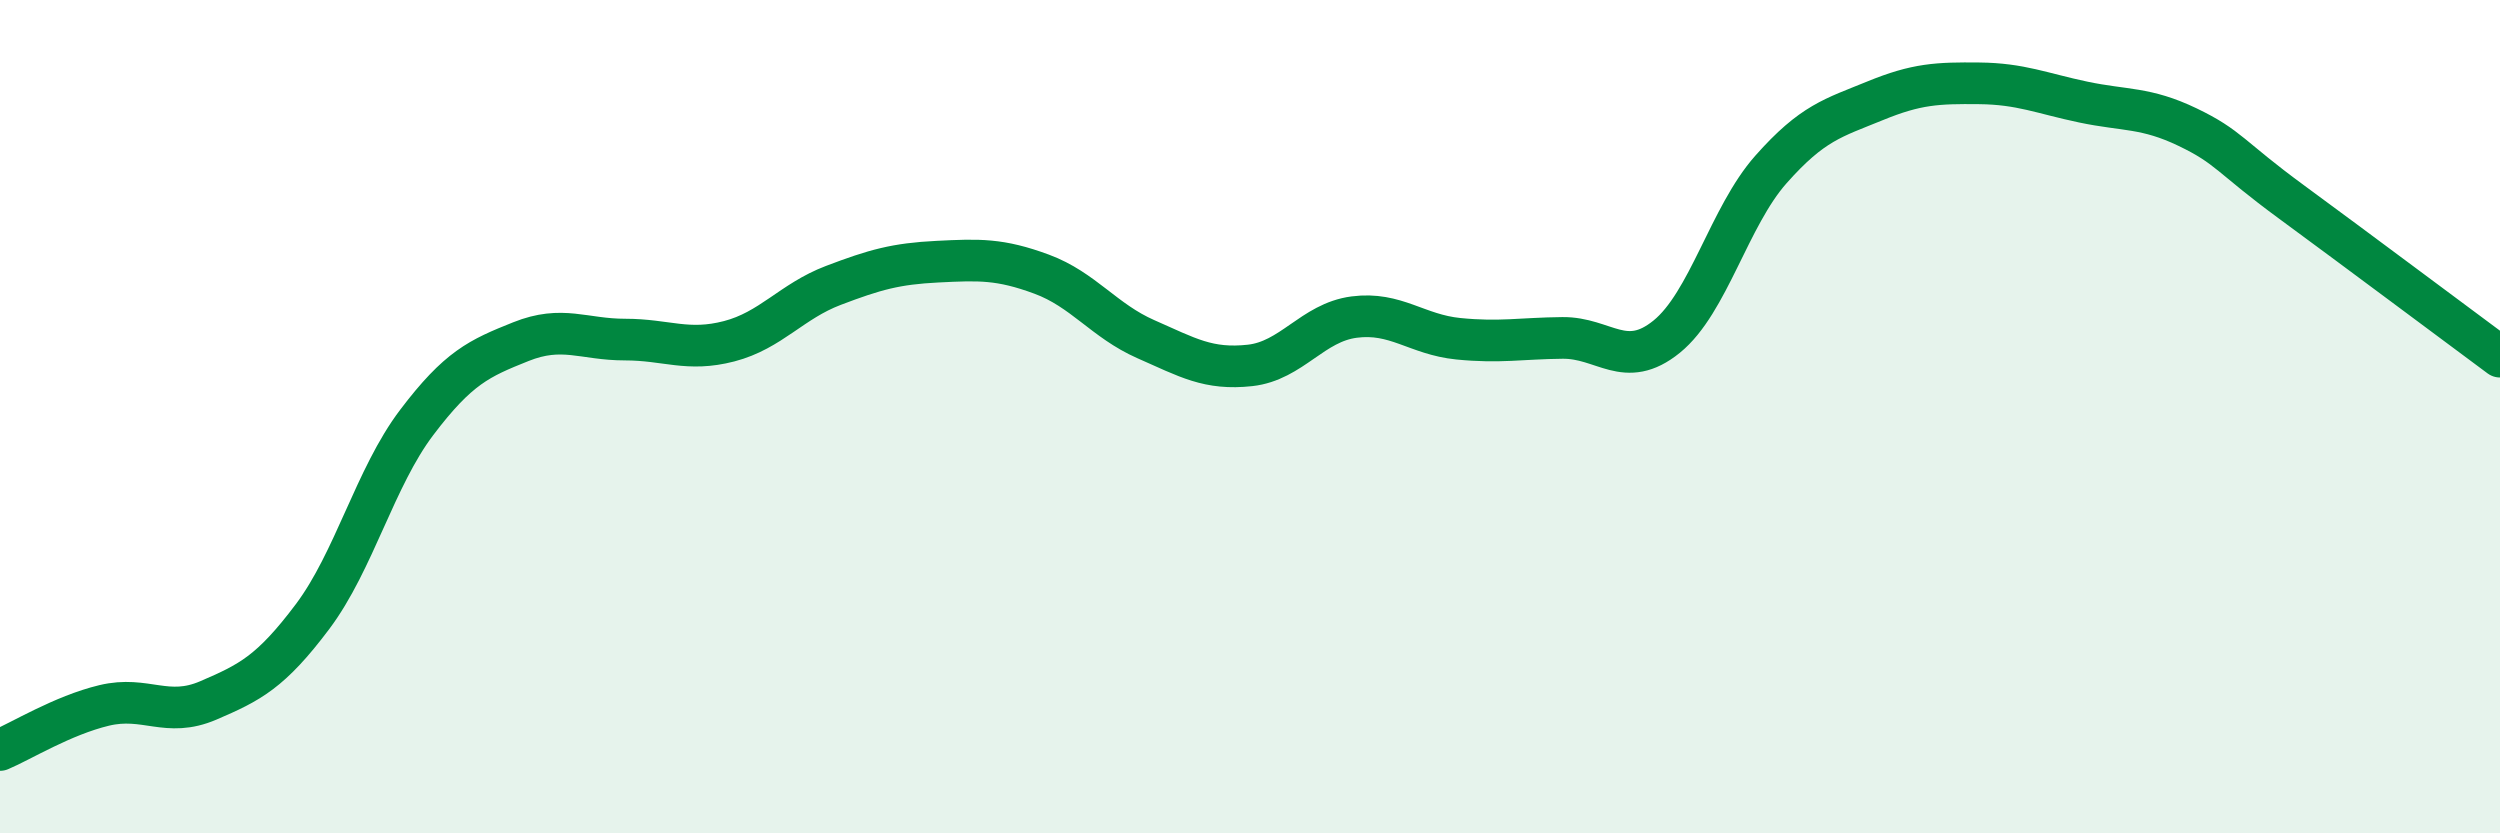
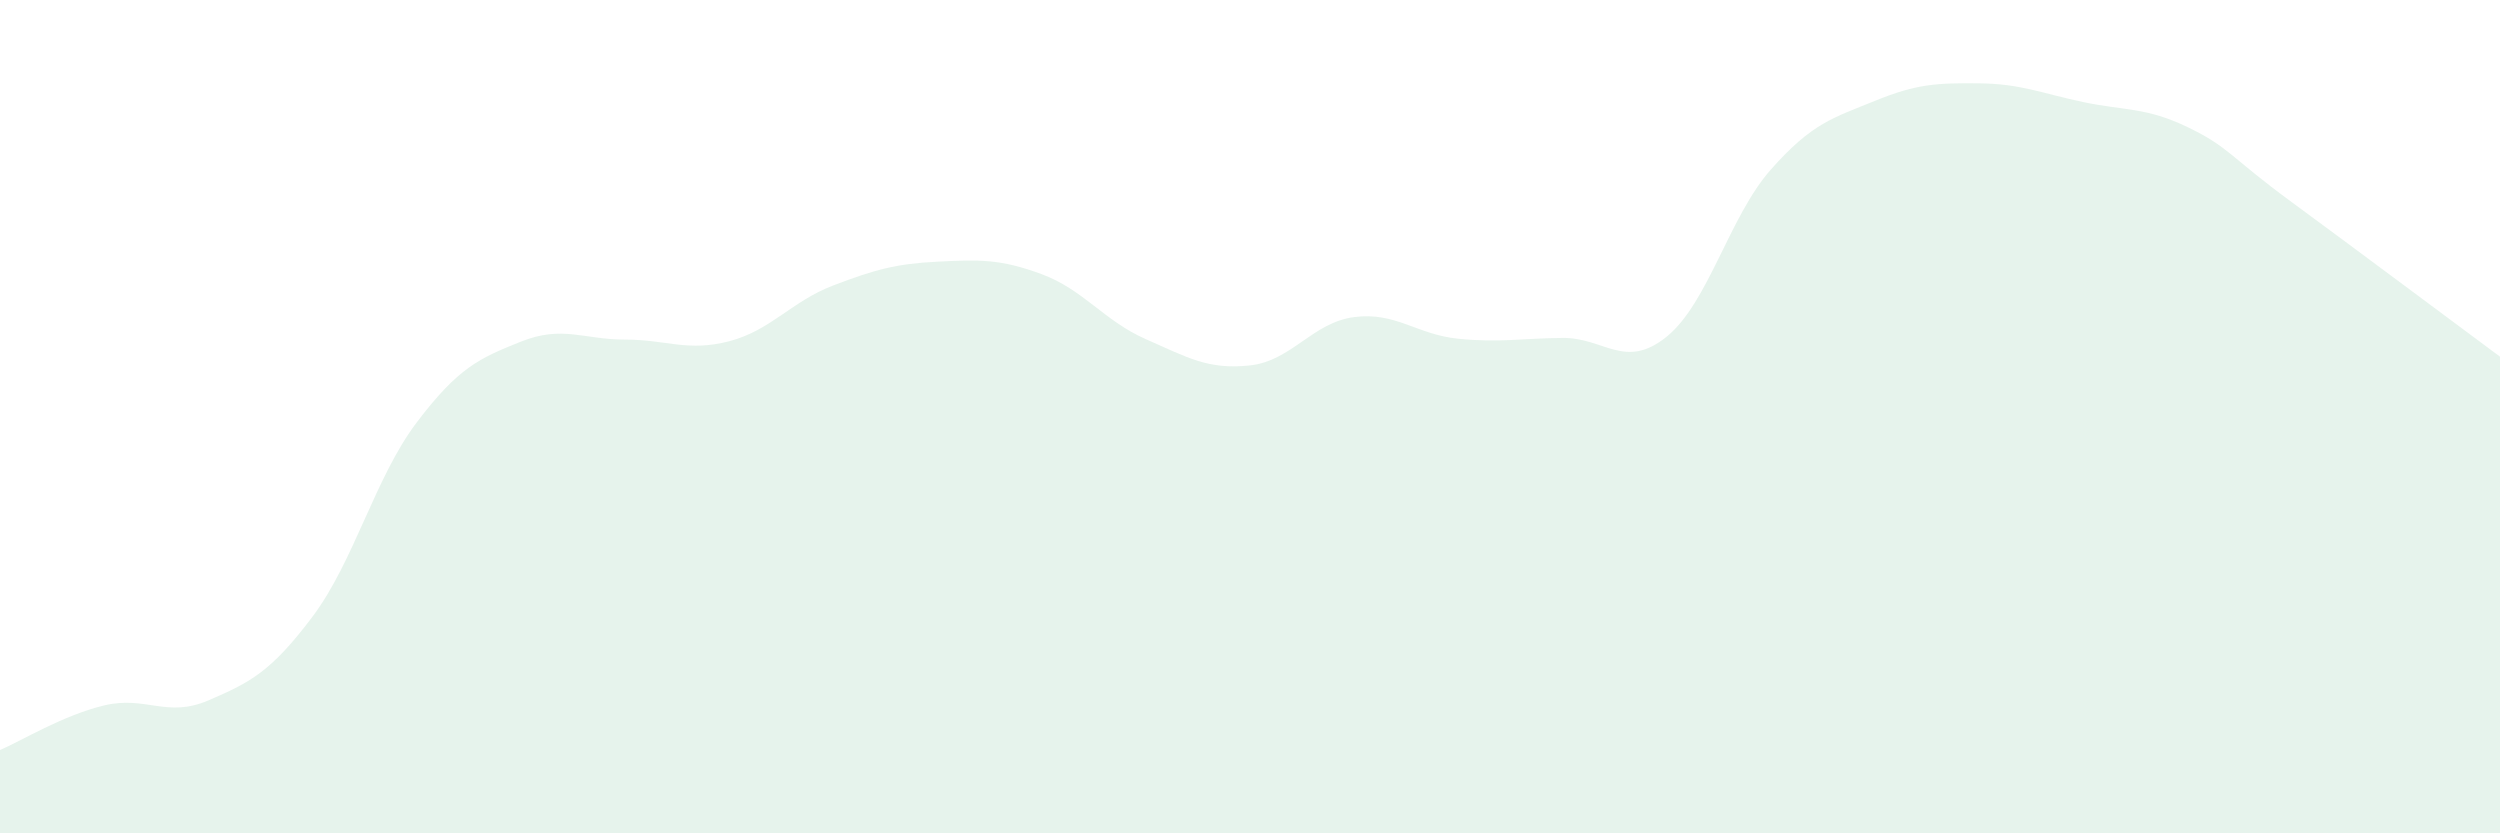
<svg xmlns="http://www.w3.org/2000/svg" width="60" height="20" viewBox="0 0 60 20">
  <path d="M 0,18 C 0.5,17.79 1.5,17.17 2.5,16.93 C 3.5,16.69 4,17.24 5,16.81 C 6,16.38 6.5,16.13 7.5,14.8 C 8.5,13.47 9,11.46 10,10.14 C 11,8.82 11.5,8.6 12.5,8.2 C 13.5,7.8 14,8.15 15,8.15 C 16,8.15 16.5,8.45 17.5,8.19 C 18.5,7.93 19,7.23 20,6.85 C 21,6.47 21.5,6.33 22.5,6.28 C 23.5,6.23 24,6.21 25,6.58 C 26,6.95 26.5,7.7 27.5,8.14 C 28.5,8.58 29,8.88 30,8.77 C 31,8.66 31.5,7.74 32.5,7.61 C 33.5,7.48 34,8.03 35,8.13 C 36,8.23 36.5,8.12 37.5,8.11 C 38.5,8.1 39,8.89 40,8.08 C 41,7.27 41.5,5.2 42.5,4.07 C 43.5,2.94 44,2.83 45,2.42 C 46,2.01 46.5,1.99 47.5,2 C 48.5,2.01 49,2.24 50,2.45 C 51,2.66 51.5,2.57 52.5,3.05 C 53.5,3.53 53.5,3.75 55,4.85 C 56.5,5.95 59,7.82 60,8.56L60 20L0 20Z" fill="#008740" opacity="0.1" stroke-linecap="round" stroke-linejoin="round" />
-   <path d="M 0,18 C 0.5,17.79 1.5,17.17 2.5,16.93 C 3.5,16.69 4,17.24 5,16.81 C 6,16.38 6.5,16.13 7.5,14.8 C 8.5,13.47 9,11.46 10,10.14 C 11,8.82 11.5,8.6 12.5,8.2 C 13.5,7.8 14,8.15 15,8.15 C 16,8.15 16.5,8.45 17.5,8.19 C 18.5,7.93 19,7.23 20,6.85 C 21,6.47 21.5,6.33 22.5,6.28 C 23.5,6.23 24,6.21 25,6.58 C 26,6.95 26.5,7.7 27.5,8.14 C 28.5,8.58 29,8.88 30,8.77 C 31,8.66 31.5,7.74 32.5,7.61 C 33.5,7.48 34,8.03 35,8.13 C 36,8.23 36.5,8.12 37.5,8.11 C 38.5,8.1 39,8.89 40,8.08 C 41,7.27 41.5,5.2 42.5,4.07 C 43.5,2.94 44,2.83 45,2.42 C 46,2.01 46.5,1.99 47.5,2 C 48.5,2.01 49,2.24 50,2.45 C 51,2.66 51.5,2.57 52.5,3.05 C 53.5,3.53 53.5,3.75 55,4.85 C 56.5,5.95 59,7.82 60,8.56" stroke="#008740" stroke-width="1" fill="none" stroke-linecap="round" stroke-linejoin="round" />
</svg>